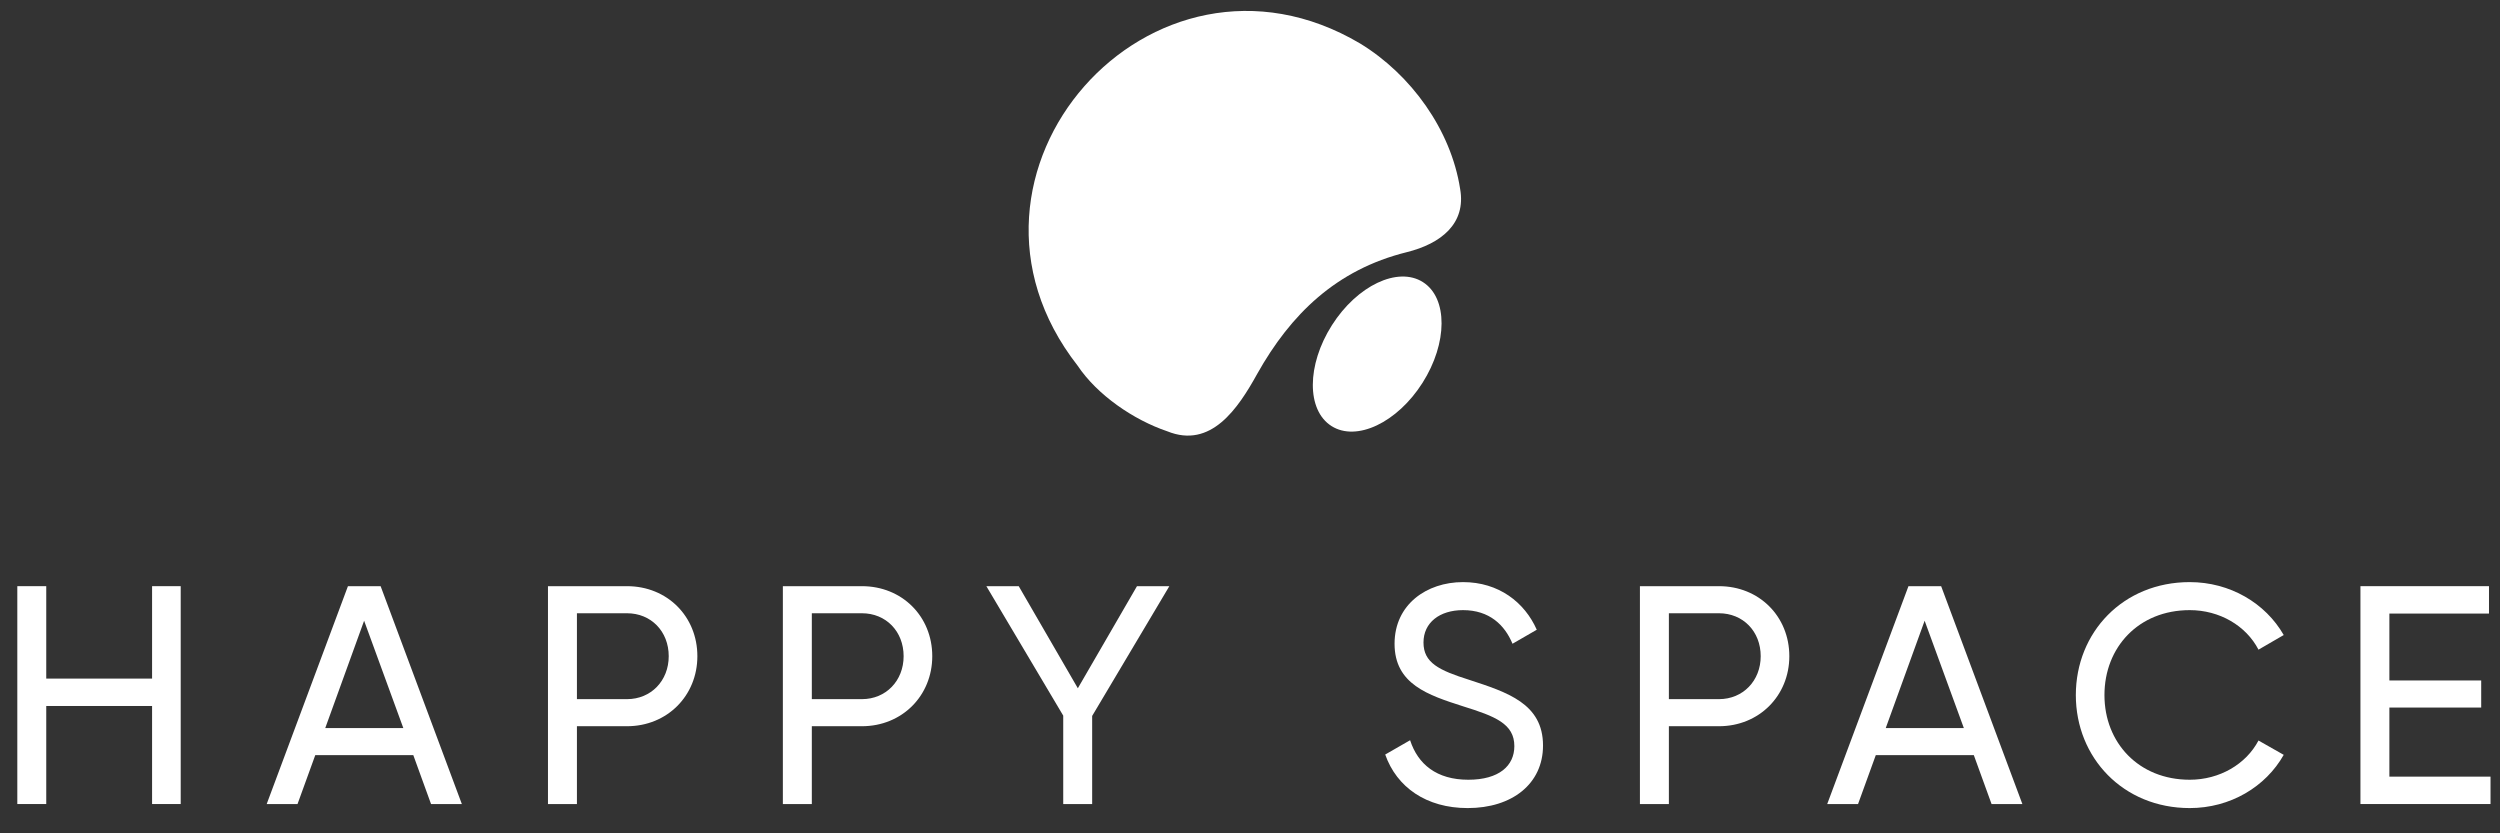
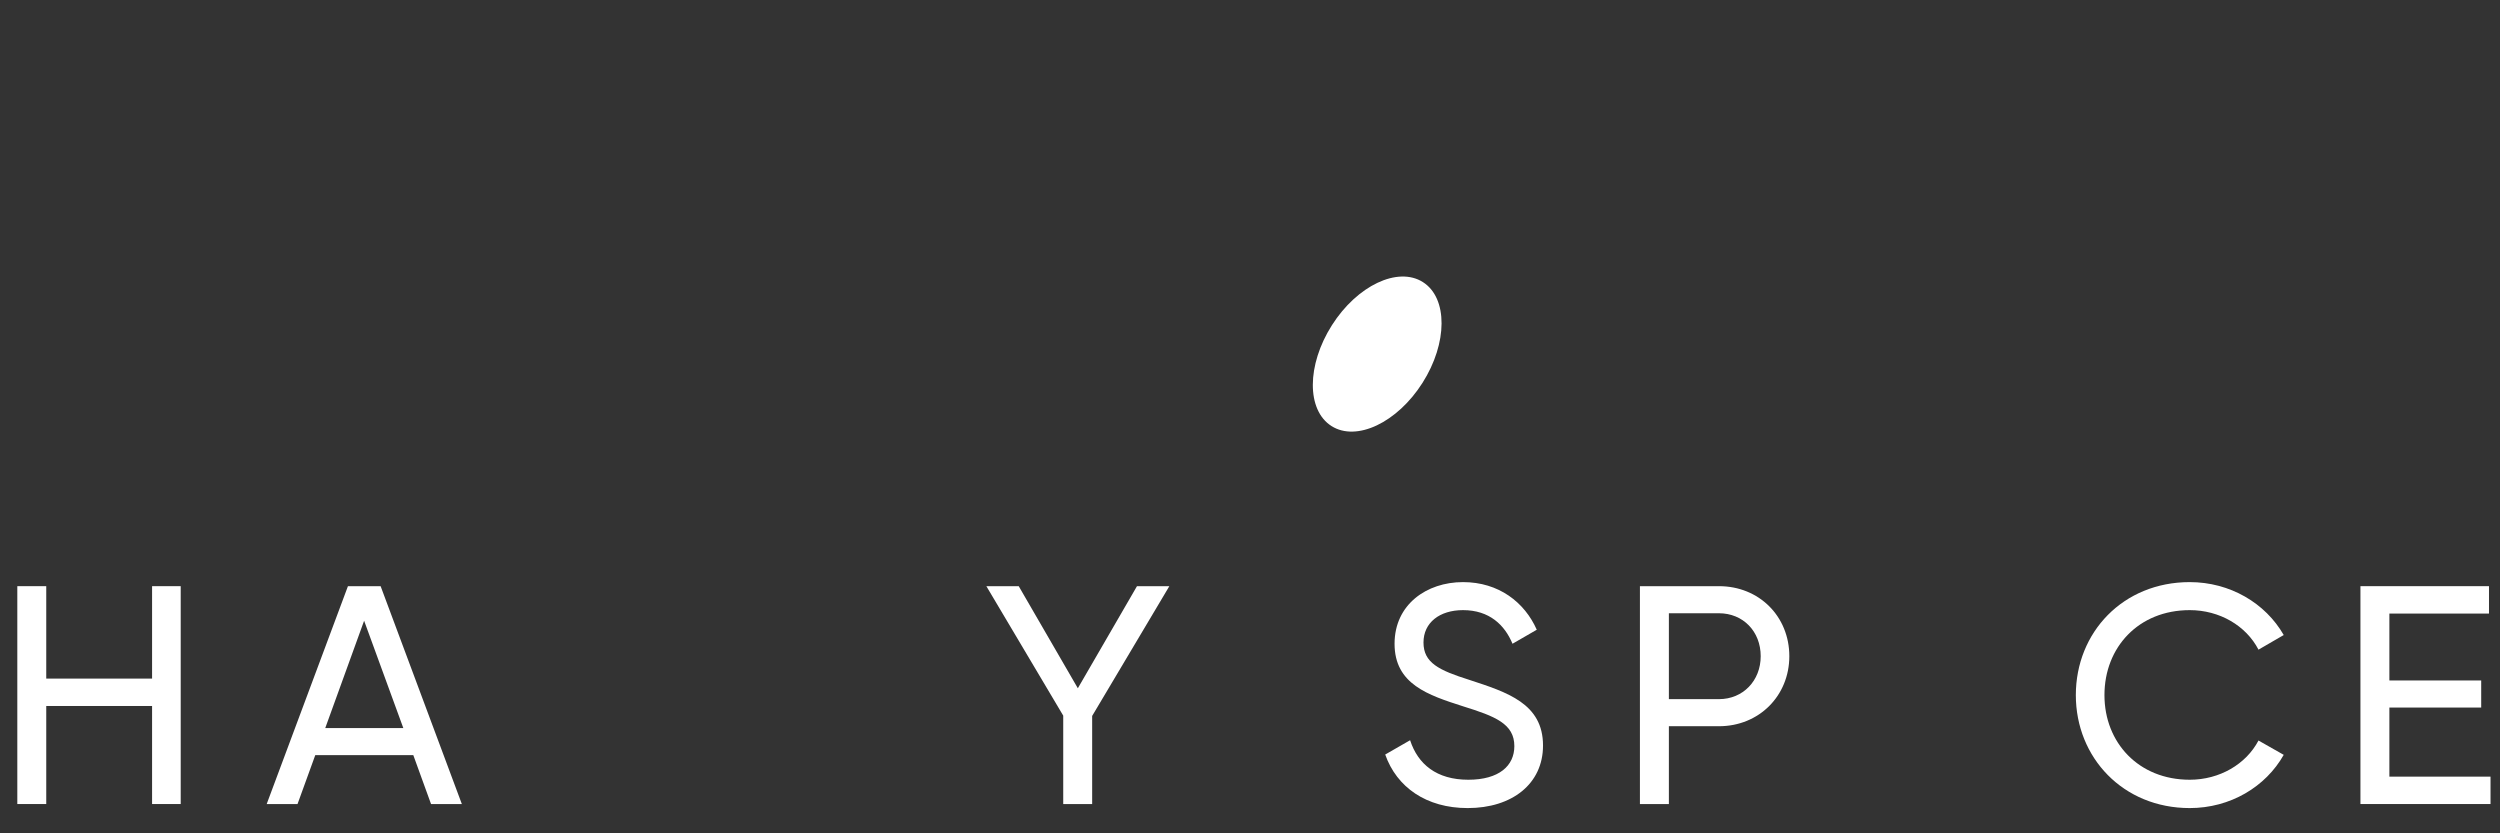
<svg xmlns="http://www.w3.org/2000/svg" width="96" height="32" viewBox="0 0 96 32" fill="none">
  <rect x="0" y="0" width="96" height="32" fill="#333333" stroke="none" />
  <path d="M6.939 22.509V30.875H5.84V27.11H1.776V30.875H0.665V22.509H1.776V26.058H5.84V22.509H6.939Z" fill="white" />
  <path d="M15.488 27.959L13.982 23.836L12.489 27.959H15.488ZM15.871 28.998H12.106L11.425 30.875H10.241L13.361 22.509H14.616L17.735 30.875H16.552L15.871 28.998V28.998Z" fill="white" />
-   <path d="M25.679 25.198C25.679 24.242 24.998 23.549 24.077 23.549H22.154V26.847H24.077C24.998 26.847 25.679 26.142 25.679 25.198V25.198ZM26.779 25.198C26.779 26.716 25.619 27.887 24.077 27.887H22.154V30.875H21.042V22.509H24.077C25.619 22.509 26.779 23.668 26.779 25.198V25.198Z" fill="white" />
-   <path d="M34.699 25.198C34.699 24.242 34.018 23.549 33.098 23.549H31.174V26.847H33.098C34.018 26.847 34.699 26.142 34.699 25.198V25.198ZM35.799 25.198C35.799 26.716 34.639 27.887 33.098 27.887H31.174V30.875H30.062V22.509H33.098C34.639 22.509 35.799 23.668 35.799 25.198V25.198Z" fill="white" />
  <path d="M41.939 27.492V30.875H40.828V27.48L37.876 22.509H39.119L41.389 26.429L43.66 22.509H44.903L41.939 27.492Z" fill="white" />
  <path d="M53.192 28.974L54.148 28.425C54.447 29.345 55.164 29.942 56.383 29.942C57.566 29.942 58.151 29.404 58.151 28.652C58.151 27.791 57.411 27.505 56.18 27.122C54.841 26.692 53.551 26.274 53.551 24.72C53.551 23.214 54.781 22.353 56.18 22.353C57.554 22.353 58.546 23.13 59.012 24.182L58.08 24.72C57.782 24.003 57.196 23.429 56.18 23.429C55.283 23.429 54.662 23.907 54.662 24.672C54.662 25.449 55.248 25.736 56.419 26.106C57.877 26.584 59.252 27.015 59.252 28.628C59.252 30.098 58.068 31.03 56.359 31.03C54.769 31.03 53.634 30.229 53.192 28.974V28.974Z" fill="white" />
  <path d="M67.611 25.198C67.611 24.242 66.929 23.549 66.009 23.549H64.085V26.847H66.009C66.929 26.847 67.611 26.142 67.611 25.198V25.198ZM68.71 25.198C68.71 26.716 67.55 27.887 66.009 27.887H64.085V30.875H62.973V22.509H66.009C67.55 22.509 68.71 23.668 68.71 25.198V25.198Z" fill="white" />
-   <path d="M75.412 27.959L73.906 23.836L72.412 27.959H75.412ZM75.795 28.998H72.03L71.349 30.875H70.165L73.285 22.509H74.54L77.659 30.875H76.476L75.795 28.998V28.998Z" fill="white" />
  <path d="M79.712 26.692C79.712 24.278 81.528 22.353 84.086 22.353C85.627 22.353 86.989 23.154 87.695 24.385L86.726 24.947C86.249 24.027 85.233 23.429 84.086 23.429C82.125 23.429 80.811 24.852 80.811 26.692C80.811 28.52 82.125 29.942 84.086 29.942C85.233 29.942 86.249 29.345 86.726 28.436L87.695 28.986C87.001 30.217 85.639 31.03 84.086 31.03C81.528 31.03 79.712 29.094 79.712 26.692Z" fill="white" />
  <path d="M95.636 29.823V30.875H90.641V22.509H95.577V23.561H91.752V26.13H95.278V27.17H91.752V29.823H95.636Z" fill="white" />
-   <path fill-rule="evenodd" clip-rule="evenodd" d="M52.232 1.672C44.225 -3.069 35.612 6.66 41.379 14.039C42.135 15.171 43.533 16.125 44.819 16.56C46.502 17.246 47.54 15.688 48.28 14.351C49.561 12.072 51.304 10.358 54.017 9.684C55.328 9.359 56.309 8.591 56.068 7.248C55.716 4.989 54.189 2.867 52.232 1.672Z" fill="white" />
  <path fill-rule="evenodd" clip-rule="evenodd" d="M54.624 14.702C53.655 16.228 52.09 16.971 51.129 16.36C50.167 15.75 50.175 14.018 51.144 12.491C52.113 10.964 53.679 10.222 54.64 10.833C55.601 11.443 55.594 13.175 54.624 14.702Z" fill="white" />
</svg>